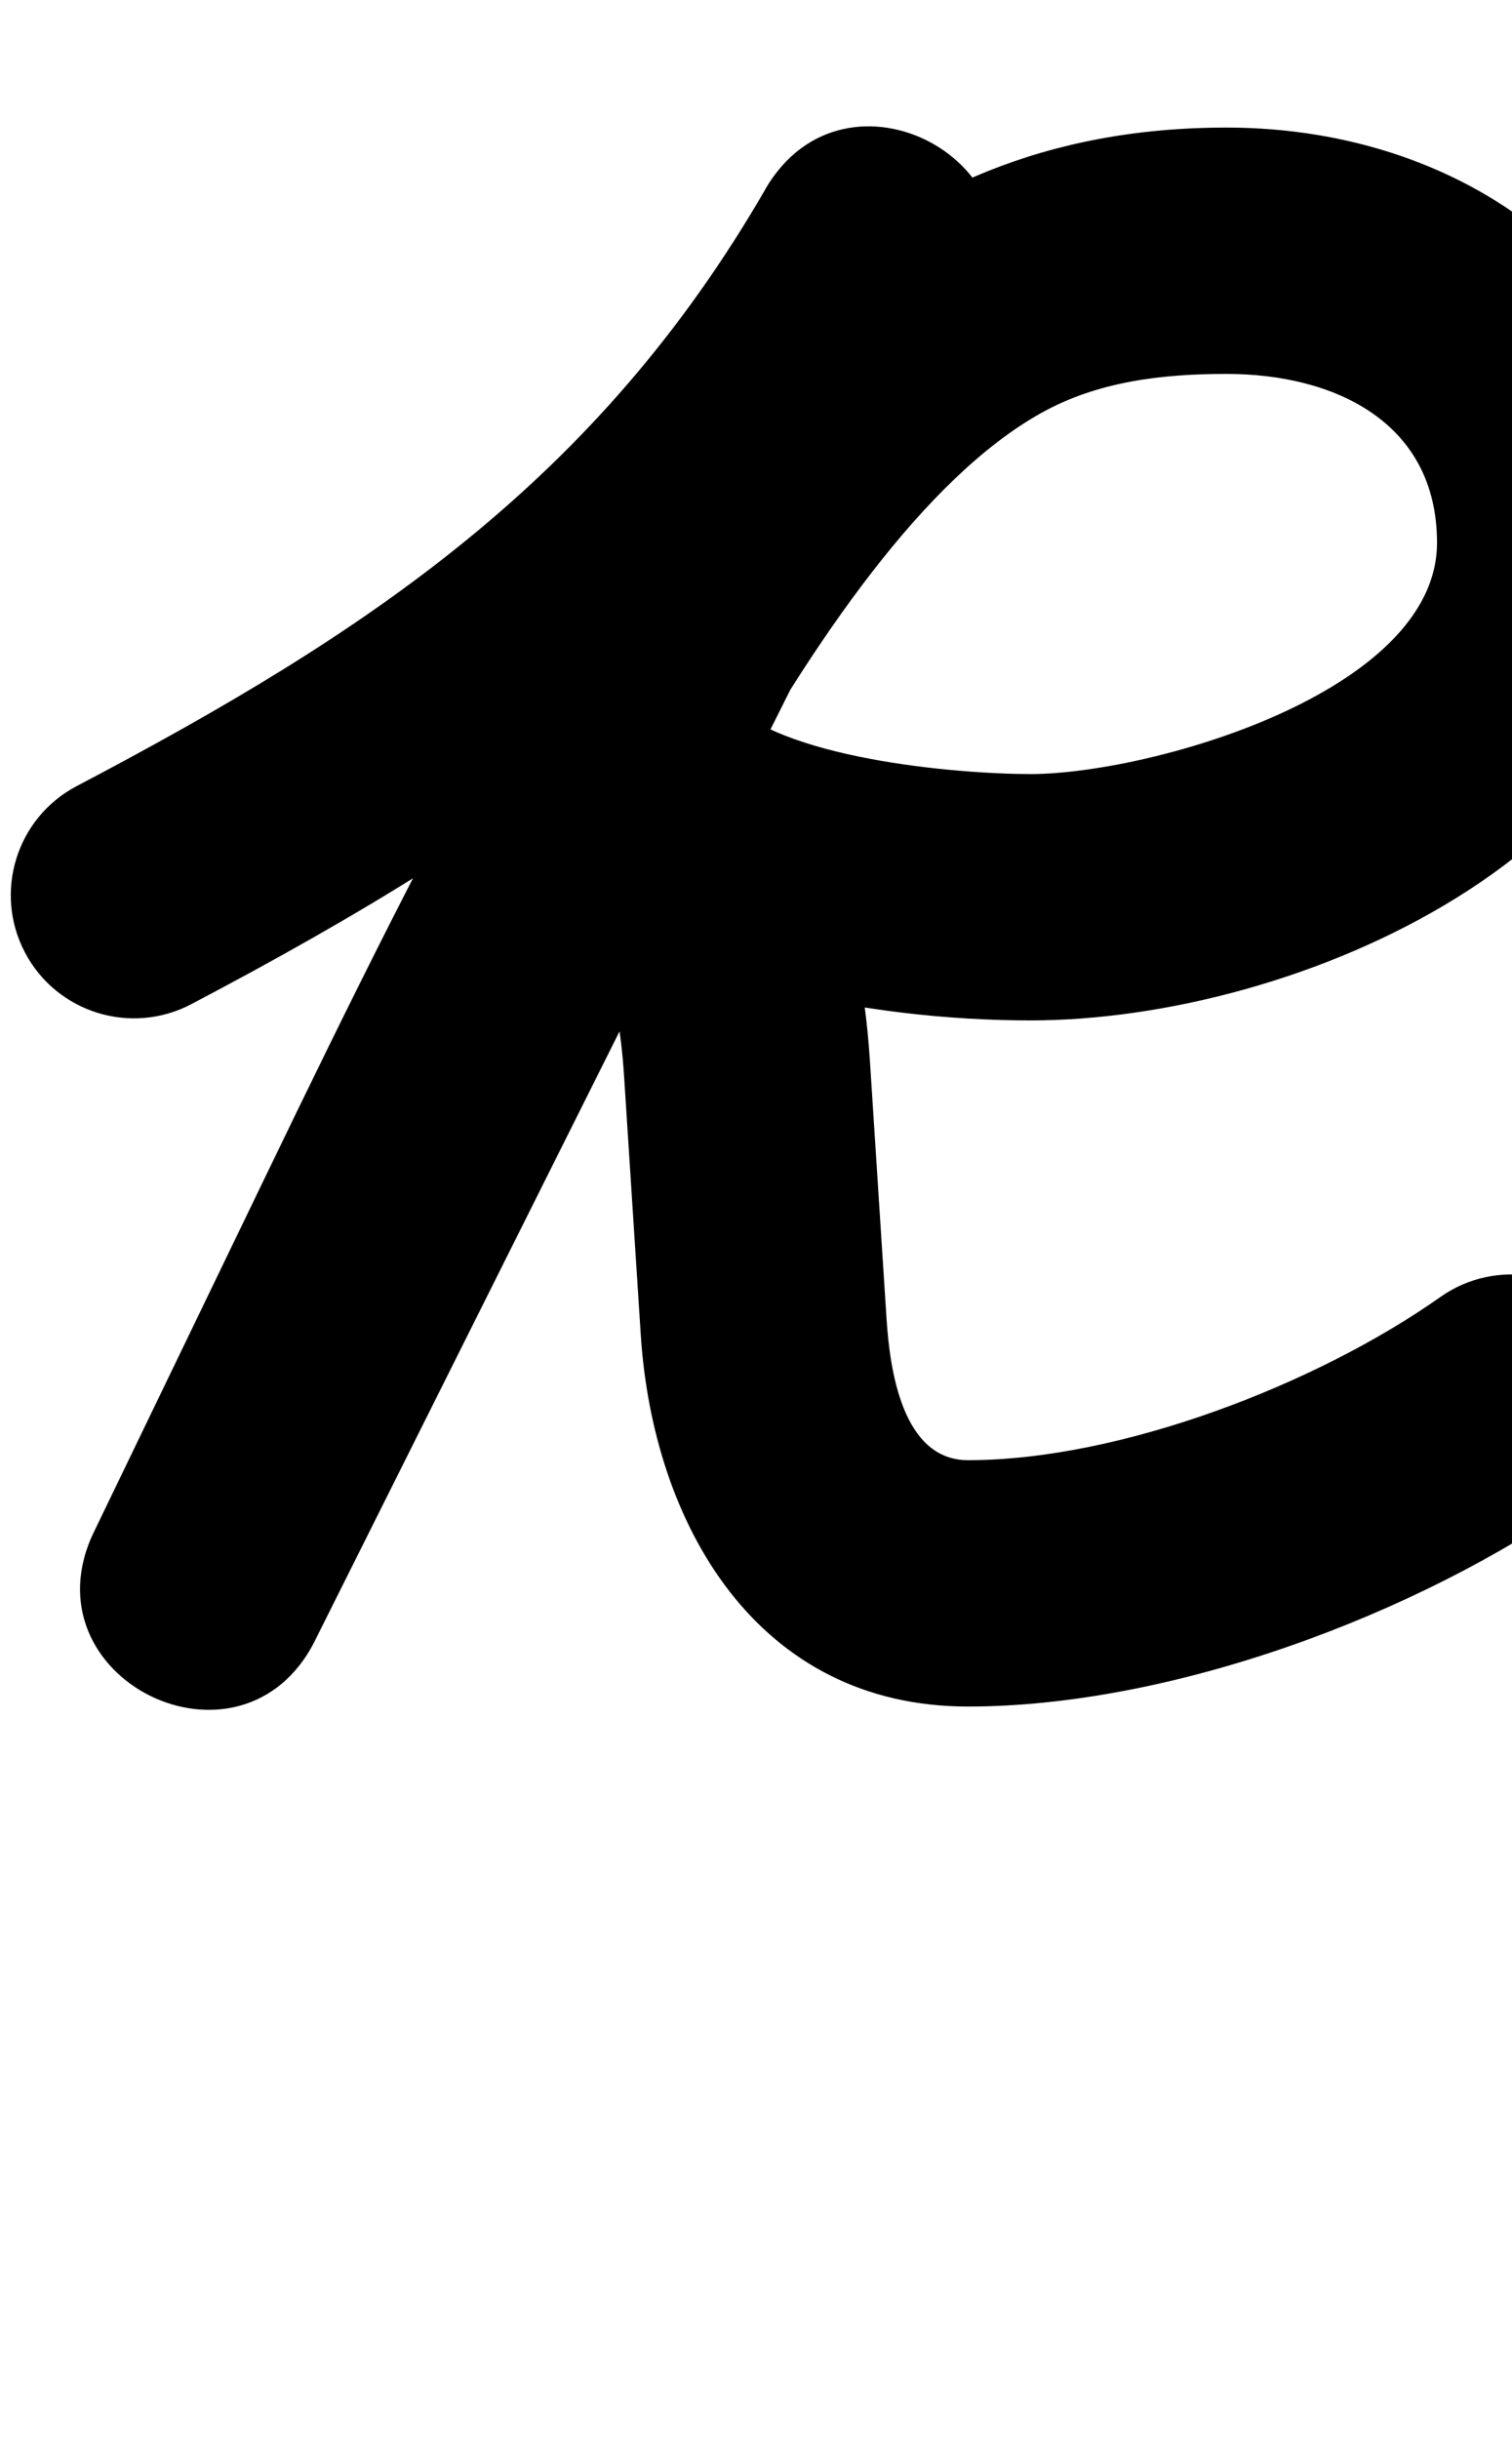
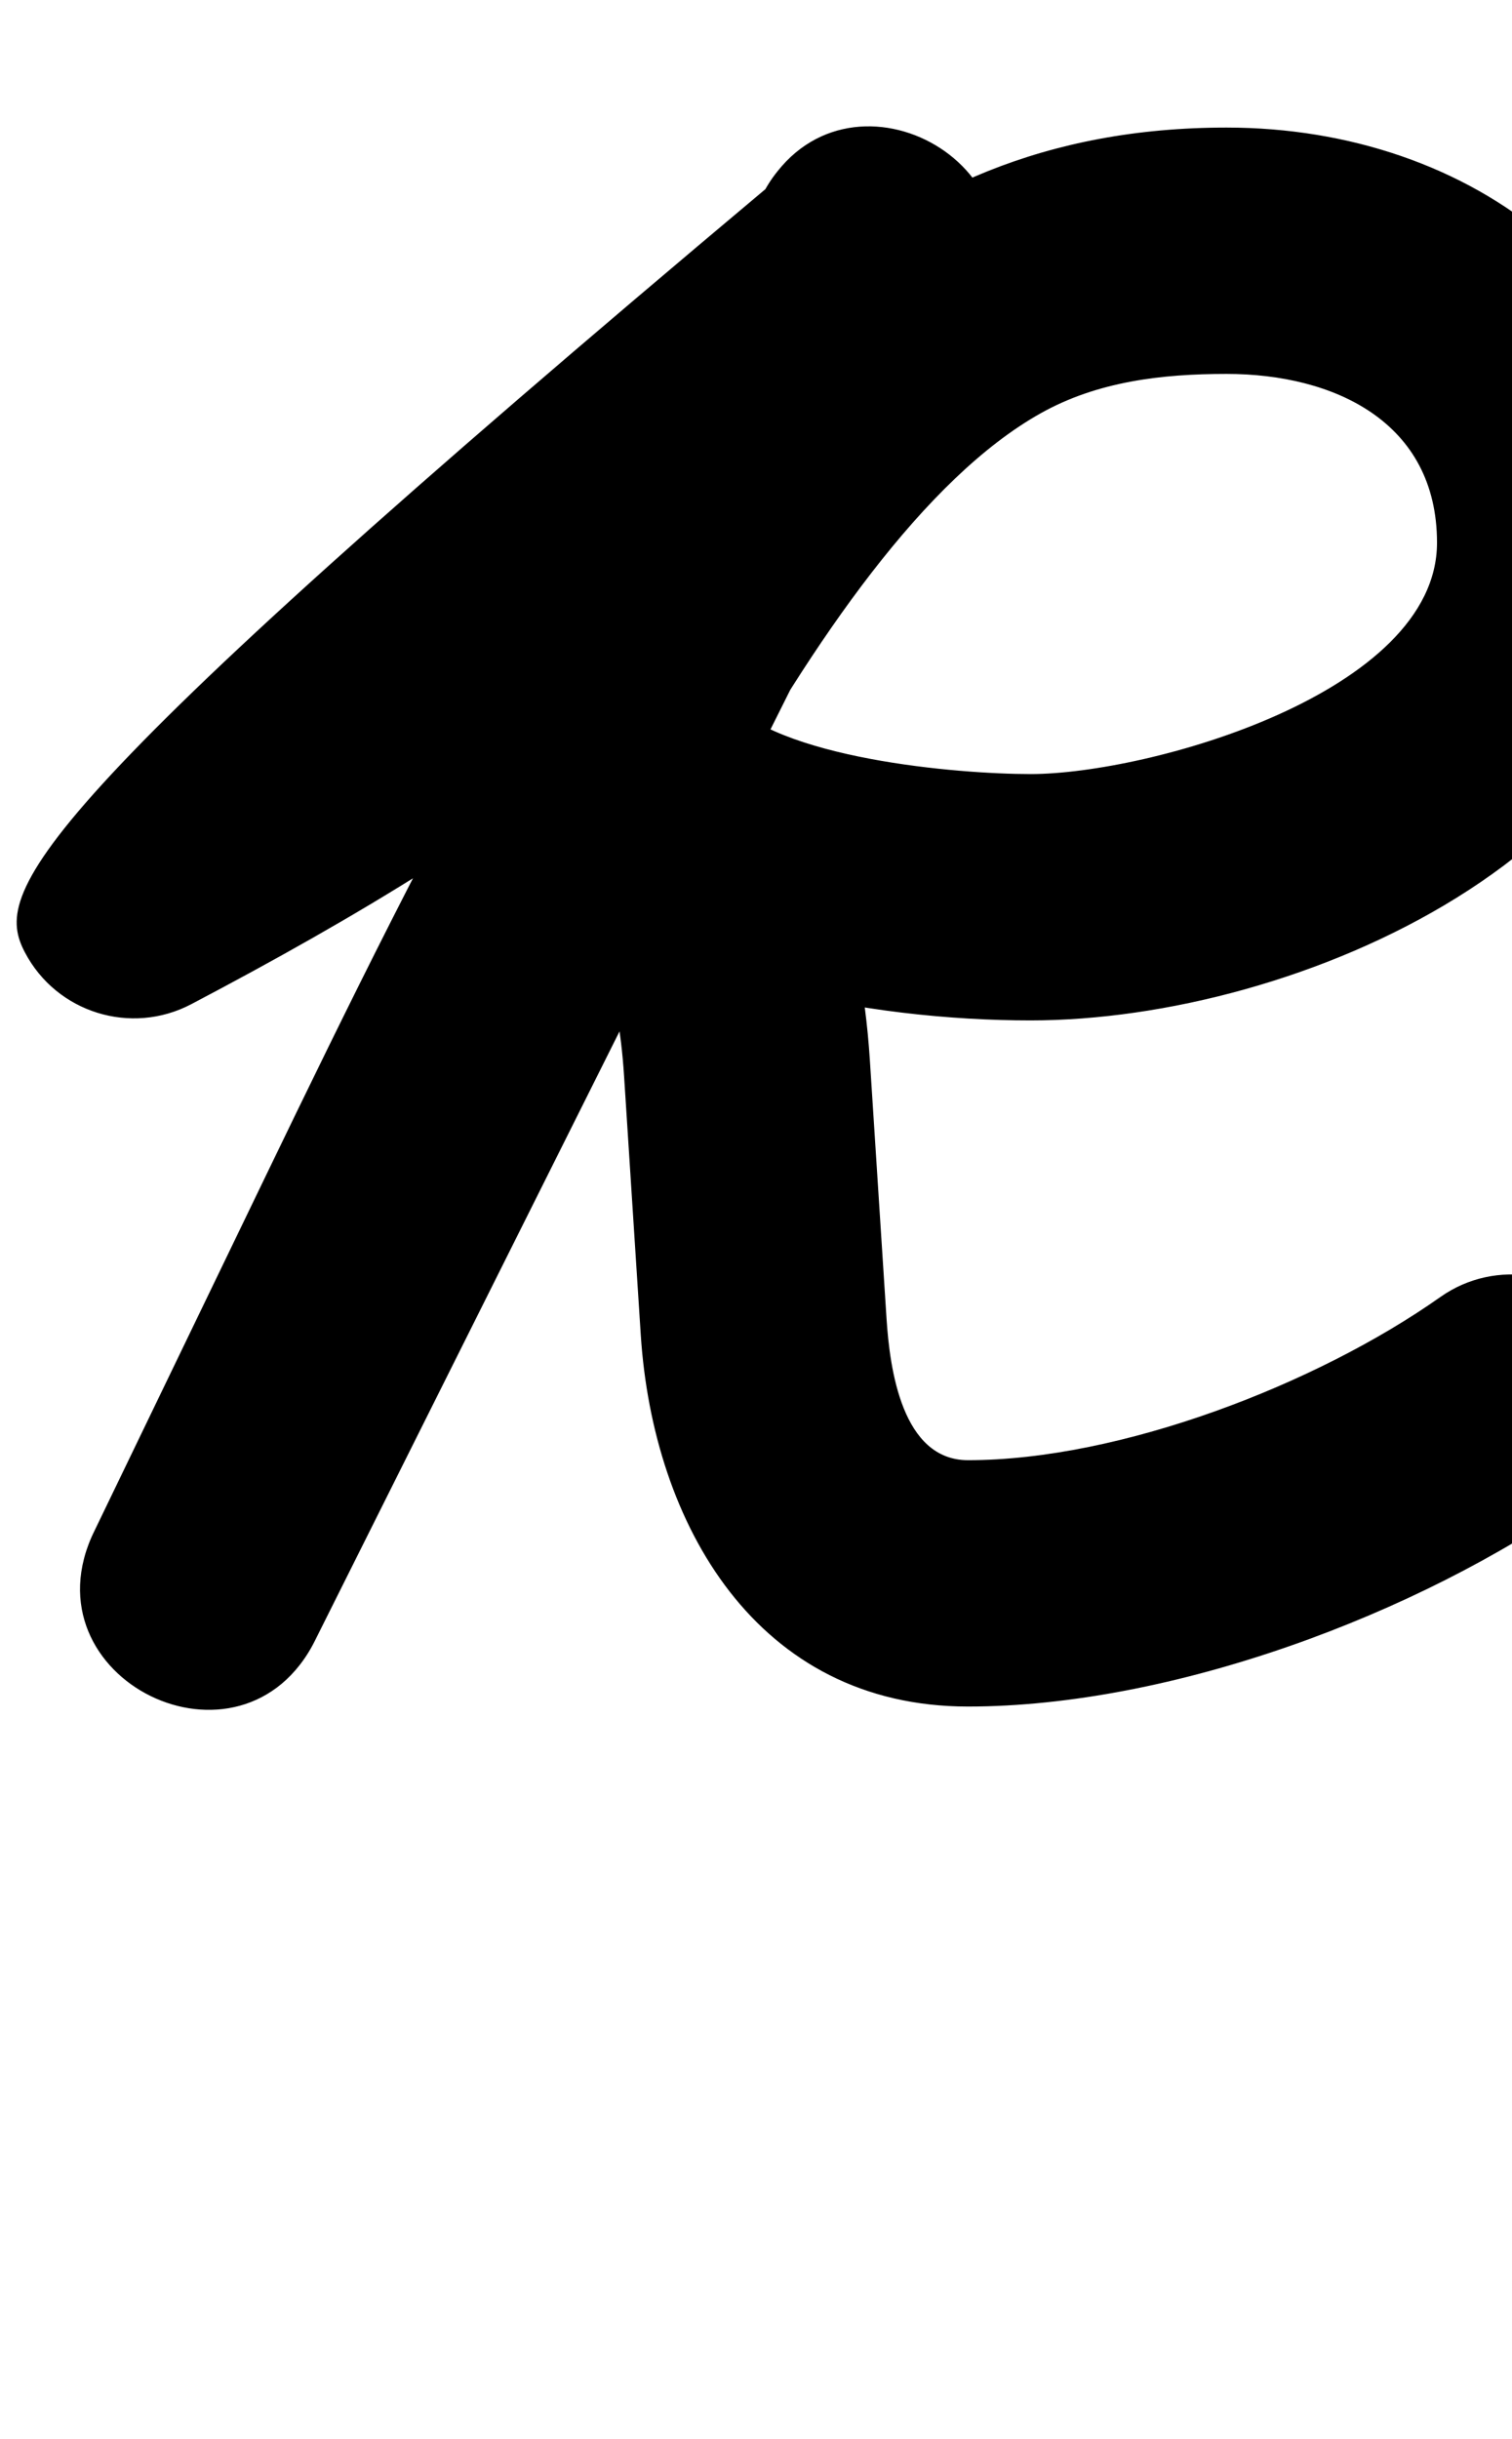
<svg xmlns="http://www.w3.org/2000/svg" xmlns:ns1="http://sodipodi.sourceforge.net/DTD/sodipodi-0.dtd" xmlns:ns2="http://www.inkscape.org/namespaces/inkscape" version="1.1" viewBox="0 -350 620 1000">
  <ns1:namedview pagecolor="#ffffff" bordercolor="#666666" borderopacity="1.0" showgrid="true">
    <ns2:grid id="grid№1" type="xygrid" dotted="false" enabled="true" visible="true" empspacing="10" />
    <ns1:guide id="baseline" position="0.00,350.00" orientation="0.00,1.00" />
  </ns1:namedview>
  <g id="glyph">
-     <path d="M 10.234 40.502C 23.217 65.187 53.752 74.673 78.437 61.69C 214.774 -10.016 322.263 -85.13 401.324 -221.931C 417.661 -250.2 402.739 -276.765 380.082 -288.962C 357.425 -301.159 327.033 -298.988 312.431 -269.784C 221.231 -87.384 130.031 95.016 38.831 277.416C 23.88 307.318 39.275 333.507 62.042 344.692C 84.808 355.878 114.946 352.061 129.479 321.953C 152.866 273.502 176.253 225.052 199.64 176.602C 244.355 83.969 331.752 -127.252 426.692 -180.542C 450.098 -193.679 476.529 -196.7 502.949 -196.7C 547.133 -196.7 589.25 -176.95 589.25 -127.5C 589.25 -65.831 470.833 -32.65 422.58 -32.65C 392.653 -32.65 318.321 -38.904 297.113 -64.191C 275.527 -89.93 245.366 -86.484 226.027 -70.192C 206.688 -53.901 198.17 -24.763 219.869 0.881C 244.54 30.036 253.417 52.656 255.905 91.211C 258.185 126.551 260.465 161.891 262.745 197.231C 267.751 274.827 310.265 349.645 396.93 349.645C 480.313 349.645 581.217 312.021 648.876 264.255C 671.66 248.17 677.091 216.66 661.006 193.875C 644.921 171.09 613.411 165.66 590.626 181.745C 590.626 181.745 590.626 181.745 590.626 181.745C 539.996 217.488 459.465 248.645 396.93 248.645C 369.824 248.645 364.847 211.065 363.535 190.728C 361.255 155.388 358.975 120.048 356.695 84.708C 352.842 24.993 335.431 -18.909 296.971 -64.361C 275.271 -90.005 245.167 -86.606 225.884 -70.362C 206.601 -54.118 198.14 -25.028 219.727 0.711C 263.773 53.23 358.147 68.35 422.58 68.35C 531.856 68.35 690.25 -0.646 690.25 -127.5C 690.25 -233.318 603.555 -297.7 502.949 -297.7C 354.57 -297.7 283.071 -194.91 215.885 -76.388C 177.277 -8.282 142.702 62.219 108.682 132.696C 85.295 181.147 61.908 229.597 38.521 278.047C 23.988 308.155 39.174 334.241 61.732 345.324C 84.289 356.407 114.217 352.487 129.169 322.584C 220.369 140.184 311.569 -42.216 402.769 -224.616C 417.37 -253.819 403.316 -279.917 381.527 -291.647C 359.738 -303.376 330.214 -300.738 313.877 -272.469C 244.636 -152.659 150.61 -90.386 31.422 -27.7C 6.738 -14.718 -2.748 15.818 10.234 40.502Z" />
+     <path d="M 10.234 40.502C 23.217 65.187 53.752 74.673 78.437 61.69C 214.774 -10.016 322.263 -85.13 401.324 -221.931C 417.661 -250.2 402.739 -276.765 380.082 -288.962C 357.425 -301.159 327.033 -298.988 312.431 -269.784C 221.231 -87.384 130.031 95.016 38.831 277.416C 23.88 307.318 39.275 333.507 62.042 344.692C 84.808 355.878 114.946 352.061 129.479 321.953C 152.866 273.502 176.253 225.052 199.64 176.602C 244.355 83.969 331.752 -127.252 426.692 -180.542C 450.098 -193.679 476.529 -196.7 502.949 -196.7C 547.133 -196.7 589.25 -176.95 589.25 -127.5C 589.25 -65.831 470.833 -32.65 422.58 -32.65C 392.653 -32.65 318.321 -38.904 297.113 -64.191C 275.527 -89.93 245.366 -86.484 226.027 -70.192C 206.688 -53.901 198.17 -24.763 219.869 0.881C 244.54 30.036 253.417 52.656 255.905 91.211C 258.185 126.551 260.465 161.891 262.745 197.231C 267.751 274.827 310.265 349.645 396.93 349.645C 480.313 349.645 581.217 312.021 648.876 264.255C 671.66 248.17 677.091 216.66 661.006 193.875C 644.921 171.09 613.411 165.66 590.626 181.745C 590.626 181.745 590.626 181.745 590.626 181.745C 539.996 217.488 459.465 248.645 396.93 248.645C 369.824 248.645 364.847 211.065 363.535 190.728C 361.255 155.388 358.975 120.048 356.695 84.708C 352.842 24.993 335.431 -18.909 296.971 -64.361C 275.271 -90.005 245.167 -86.606 225.884 -70.362C 206.601 -54.118 198.14 -25.028 219.727 0.711C 263.773 53.23 358.147 68.35 422.58 68.35C 531.856 68.35 690.25 -0.646 690.25 -127.5C 690.25 -233.318 603.555 -297.7 502.949 -297.7C 354.57 -297.7 283.071 -194.91 215.885 -76.388C 177.277 -8.282 142.702 62.219 108.682 132.696C 85.295 181.147 61.908 229.597 38.521 278.047C 23.988 308.155 39.174 334.241 61.732 345.324C 84.289 356.407 114.217 352.487 129.169 322.584C 220.369 140.184 311.569 -42.216 402.769 -224.616C 417.37 -253.819 403.316 -279.917 381.527 -291.647C 359.738 -303.376 330.214 -300.738 313.877 -272.469C 6.738 -14.718 -2.748 15.818 10.234 40.502Z" />
  </g>
</svg>